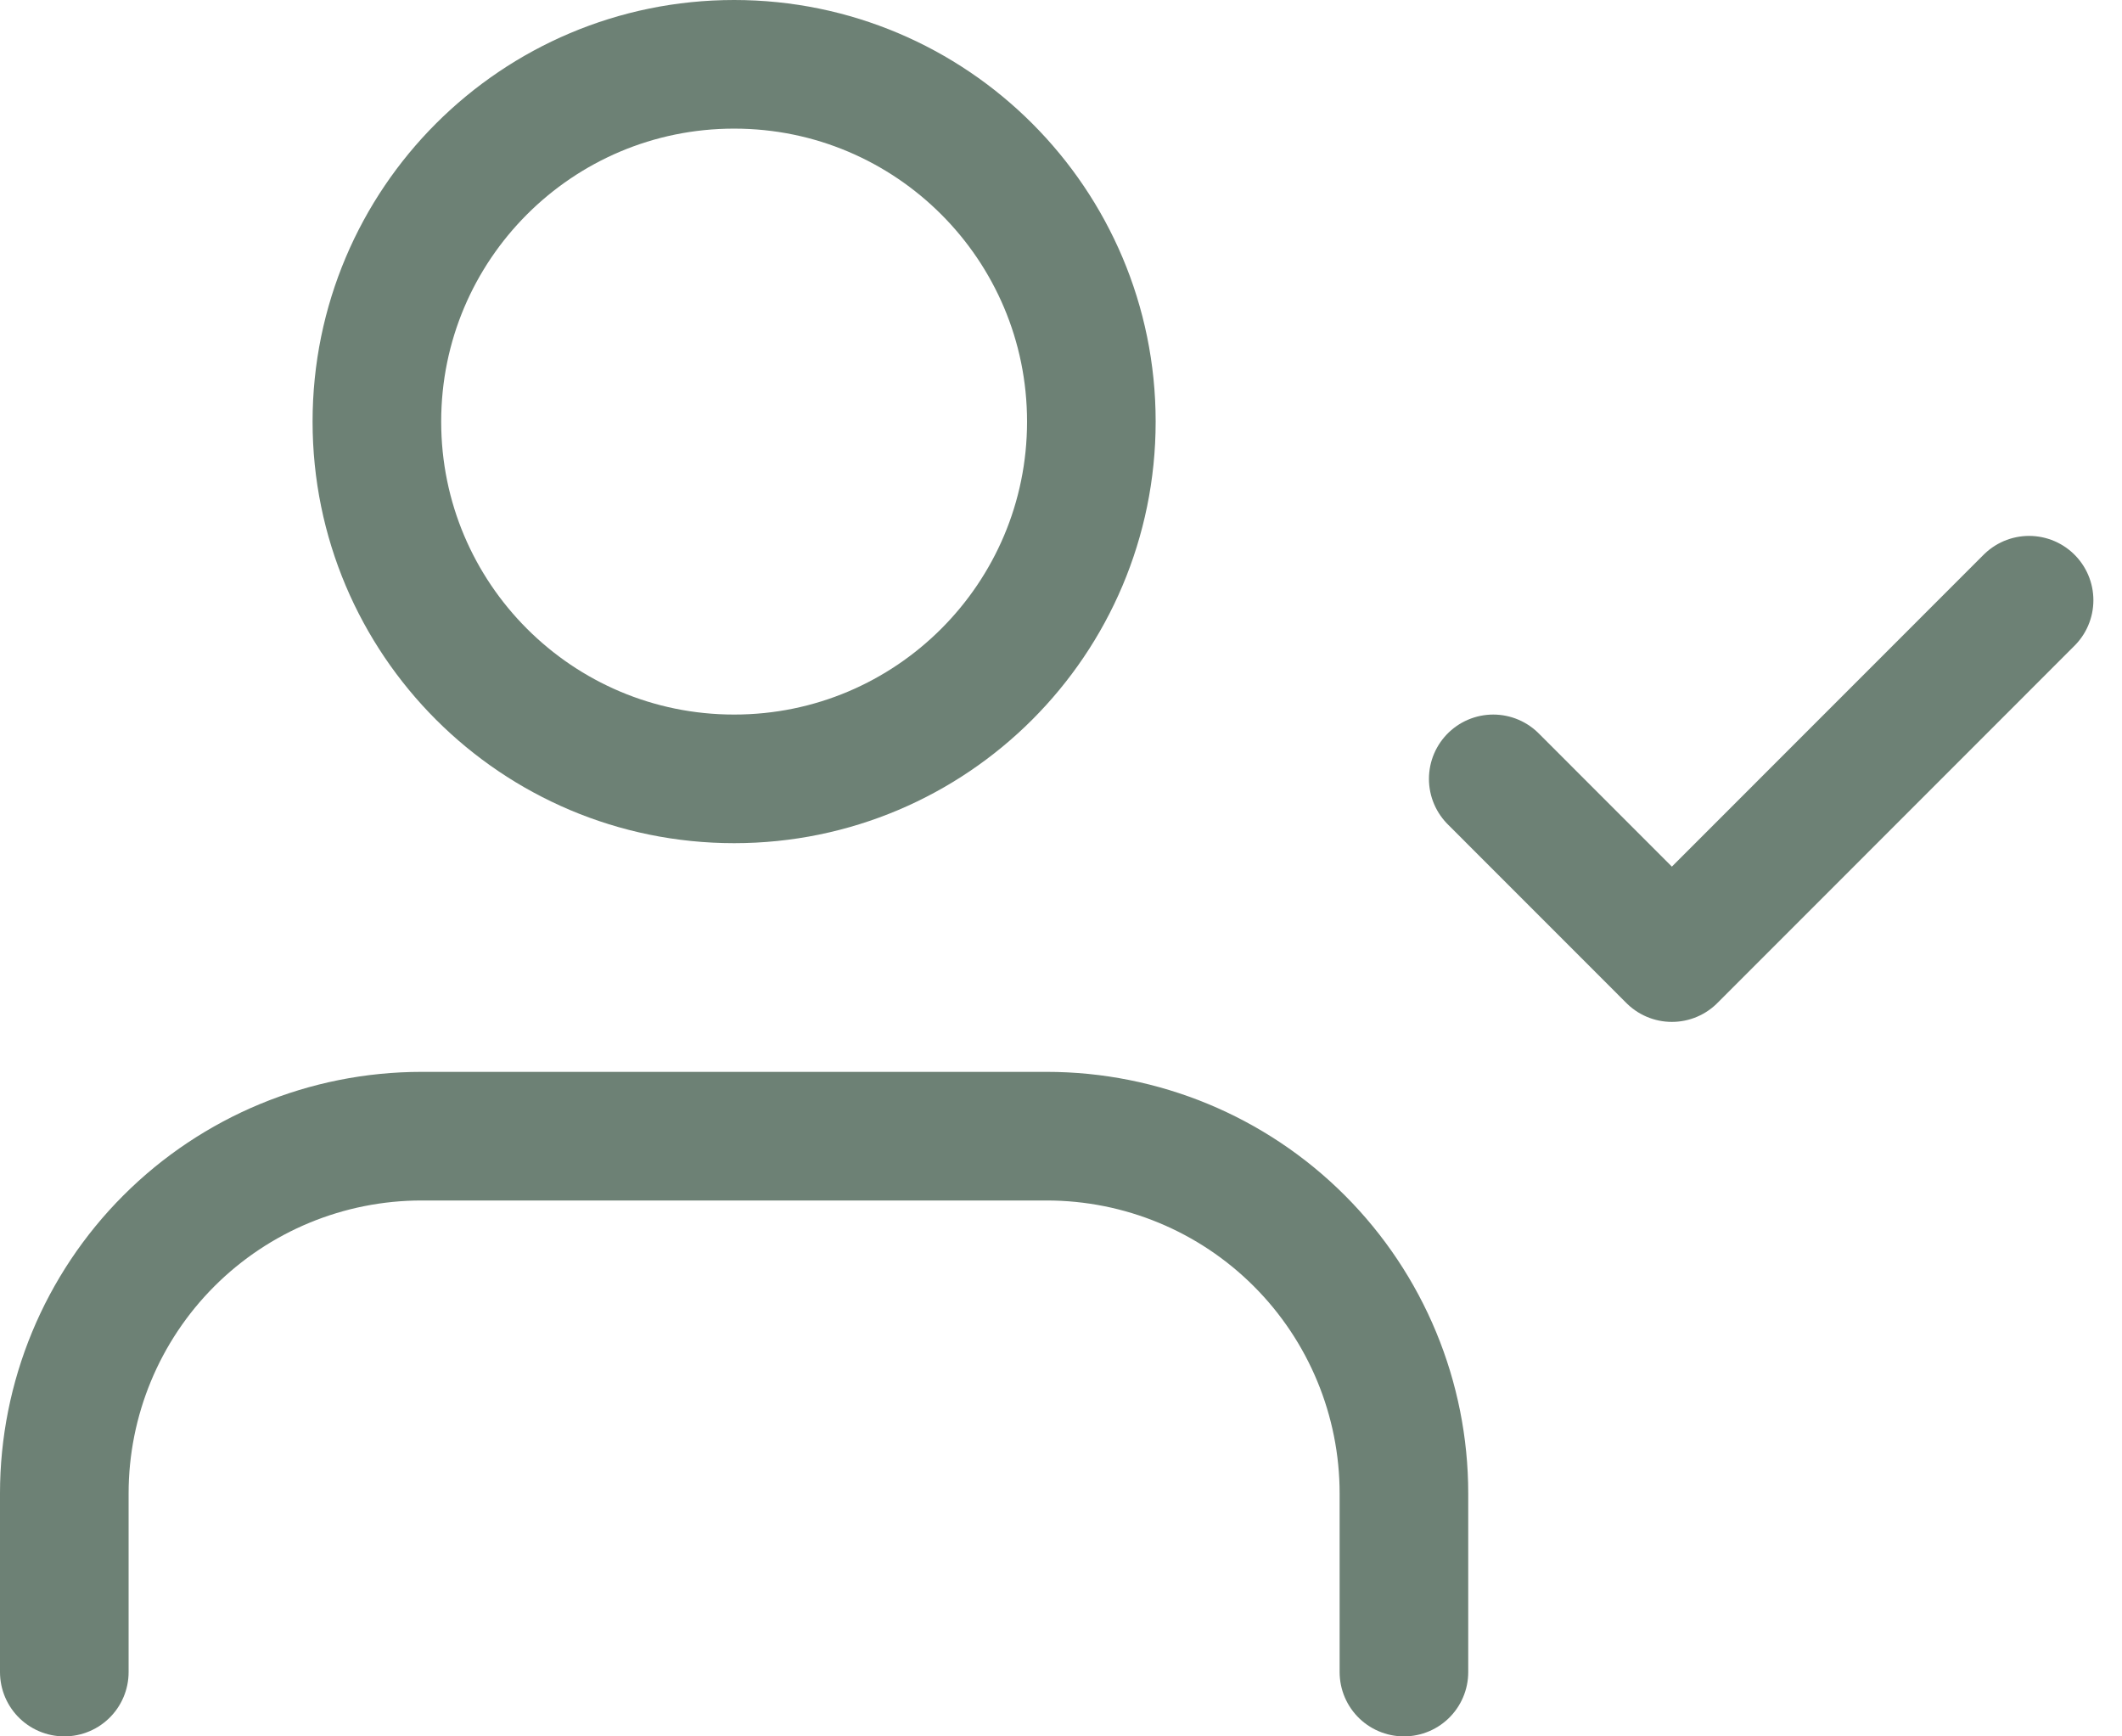
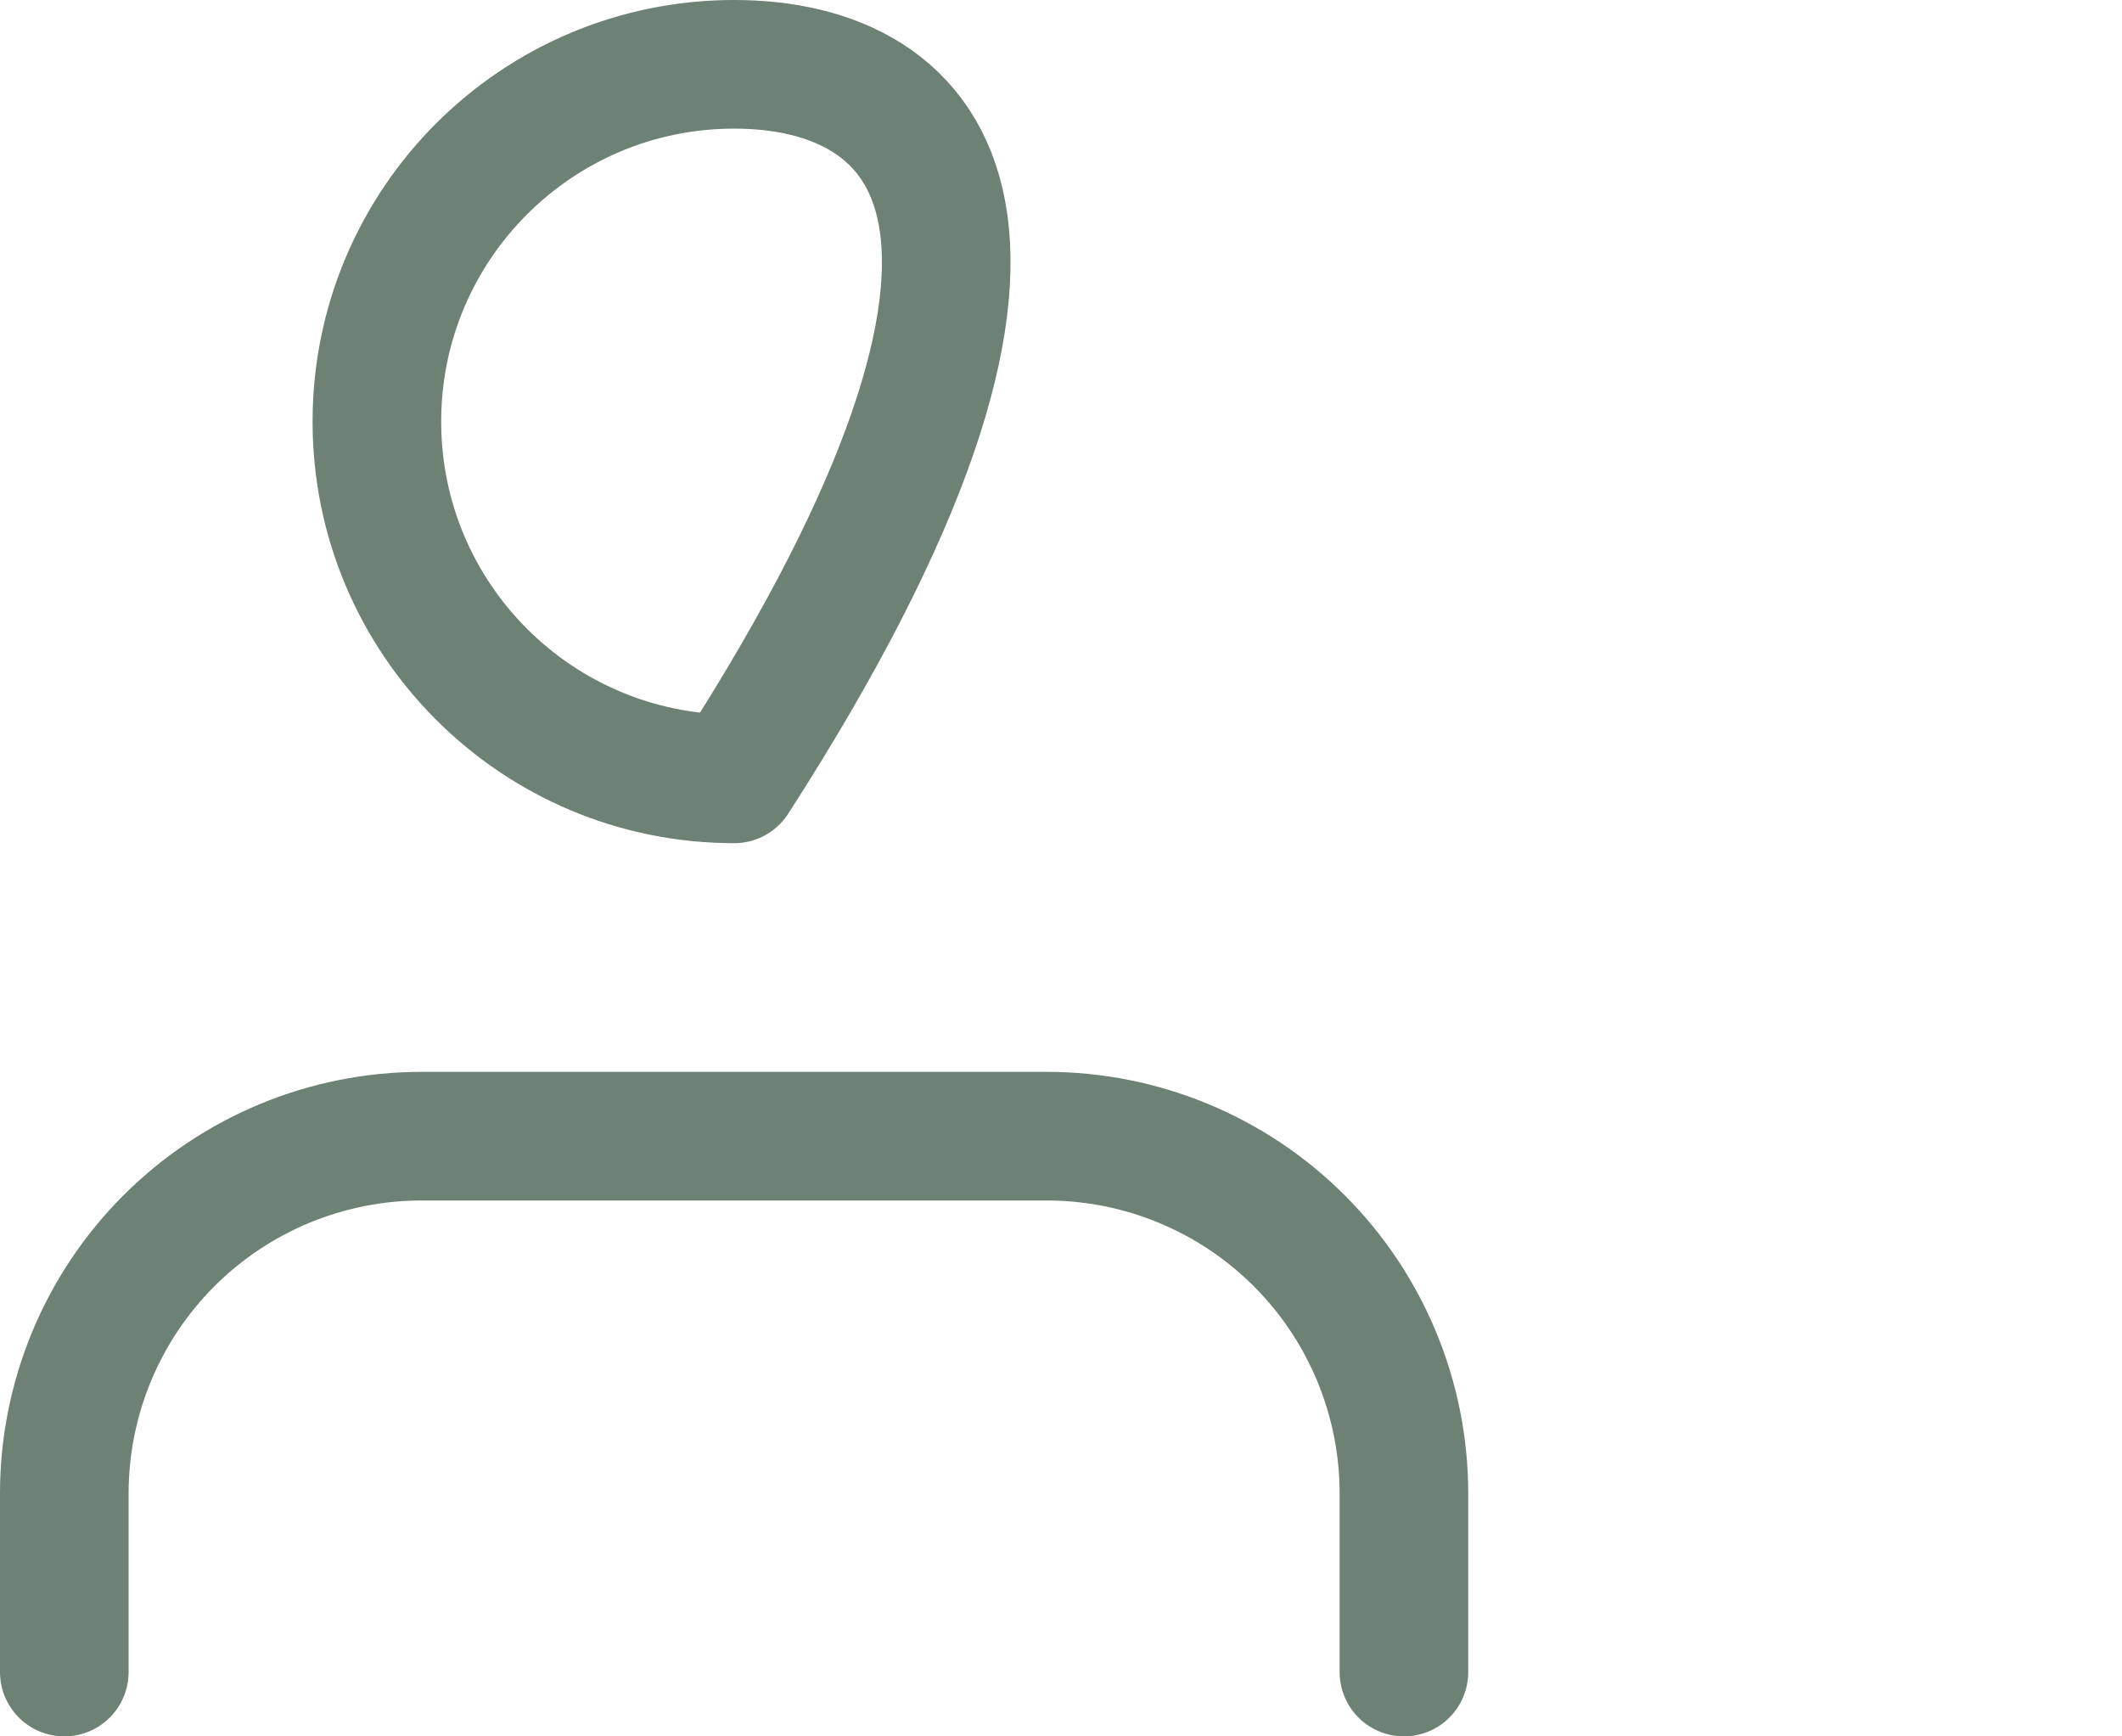
<svg xmlns="http://www.w3.org/2000/svg" width="33" height="27" viewBox="0 0 33 27" fill="none">
  <path d="M21.833 26V23.222C21.833 21.749 21.248 20.336 20.206 19.294C19.164 18.252 17.751 17.667 16.278 17.667H6.556C5.082 17.667 3.669 18.252 2.627 19.294C1.585 20.336 1 21.749 1 23.222V26" stroke="#6D8175" stroke-width="2" stroke-linecap="round" stroke-linejoin="round" />
-   <path d="M11.417 12.111C14.485 12.111 16.972 9.624 16.972 6.556C16.972 3.487 14.485 1 11.417 1C8.348 1 5.861 3.487 5.861 6.556C5.861 9.624 8.348 12.111 11.417 12.111Z" stroke="#6D8175" stroke-width="2" stroke-linecap="round" stroke-linejoin="round" />
-   <path d="M23.222 12.111L26 14.89L31.555 9.333" stroke="#6D8175" stroke-width="2" stroke-linecap="round" stroke-linejoin="round" />
+   <path d="M11.417 12.111C16.972 3.487 14.485 1 11.417 1C8.348 1 5.861 3.487 5.861 6.556C5.861 9.624 8.348 12.111 11.417 12.111Z" stroke="#6D8175" stroke-width="2" stroke-linecap="round" stroke-linejoin="round" />
</svg>